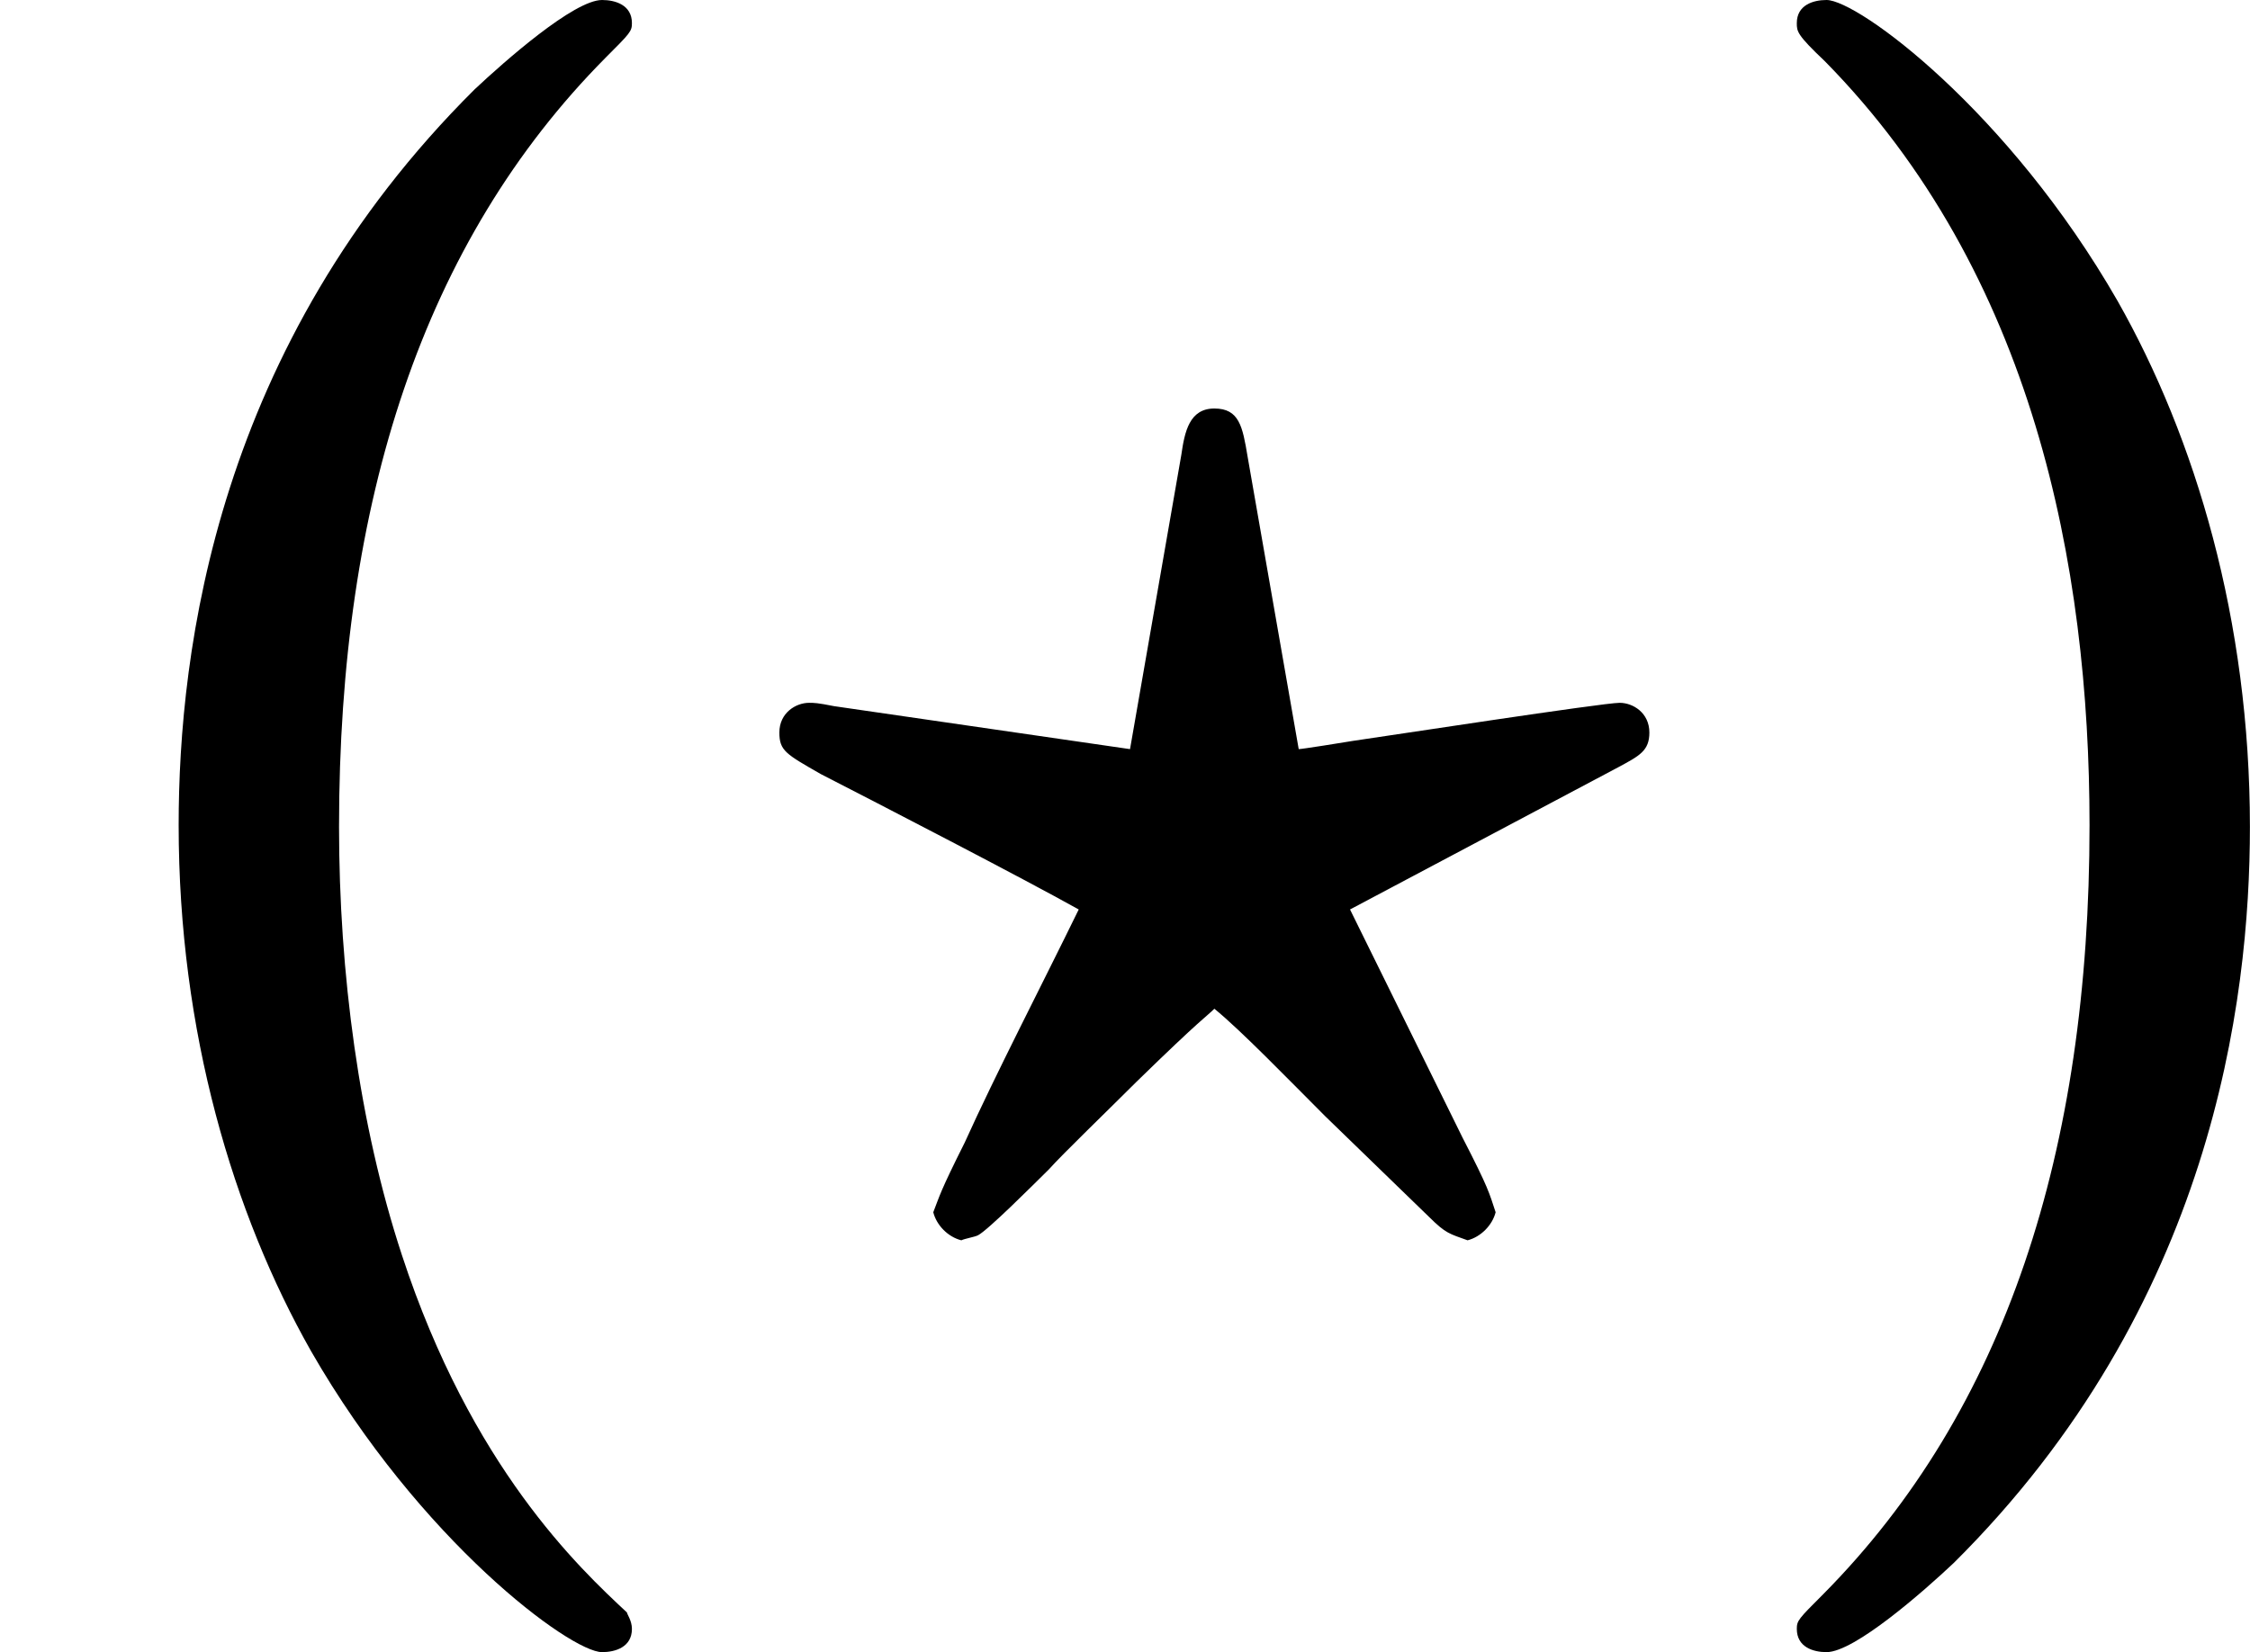
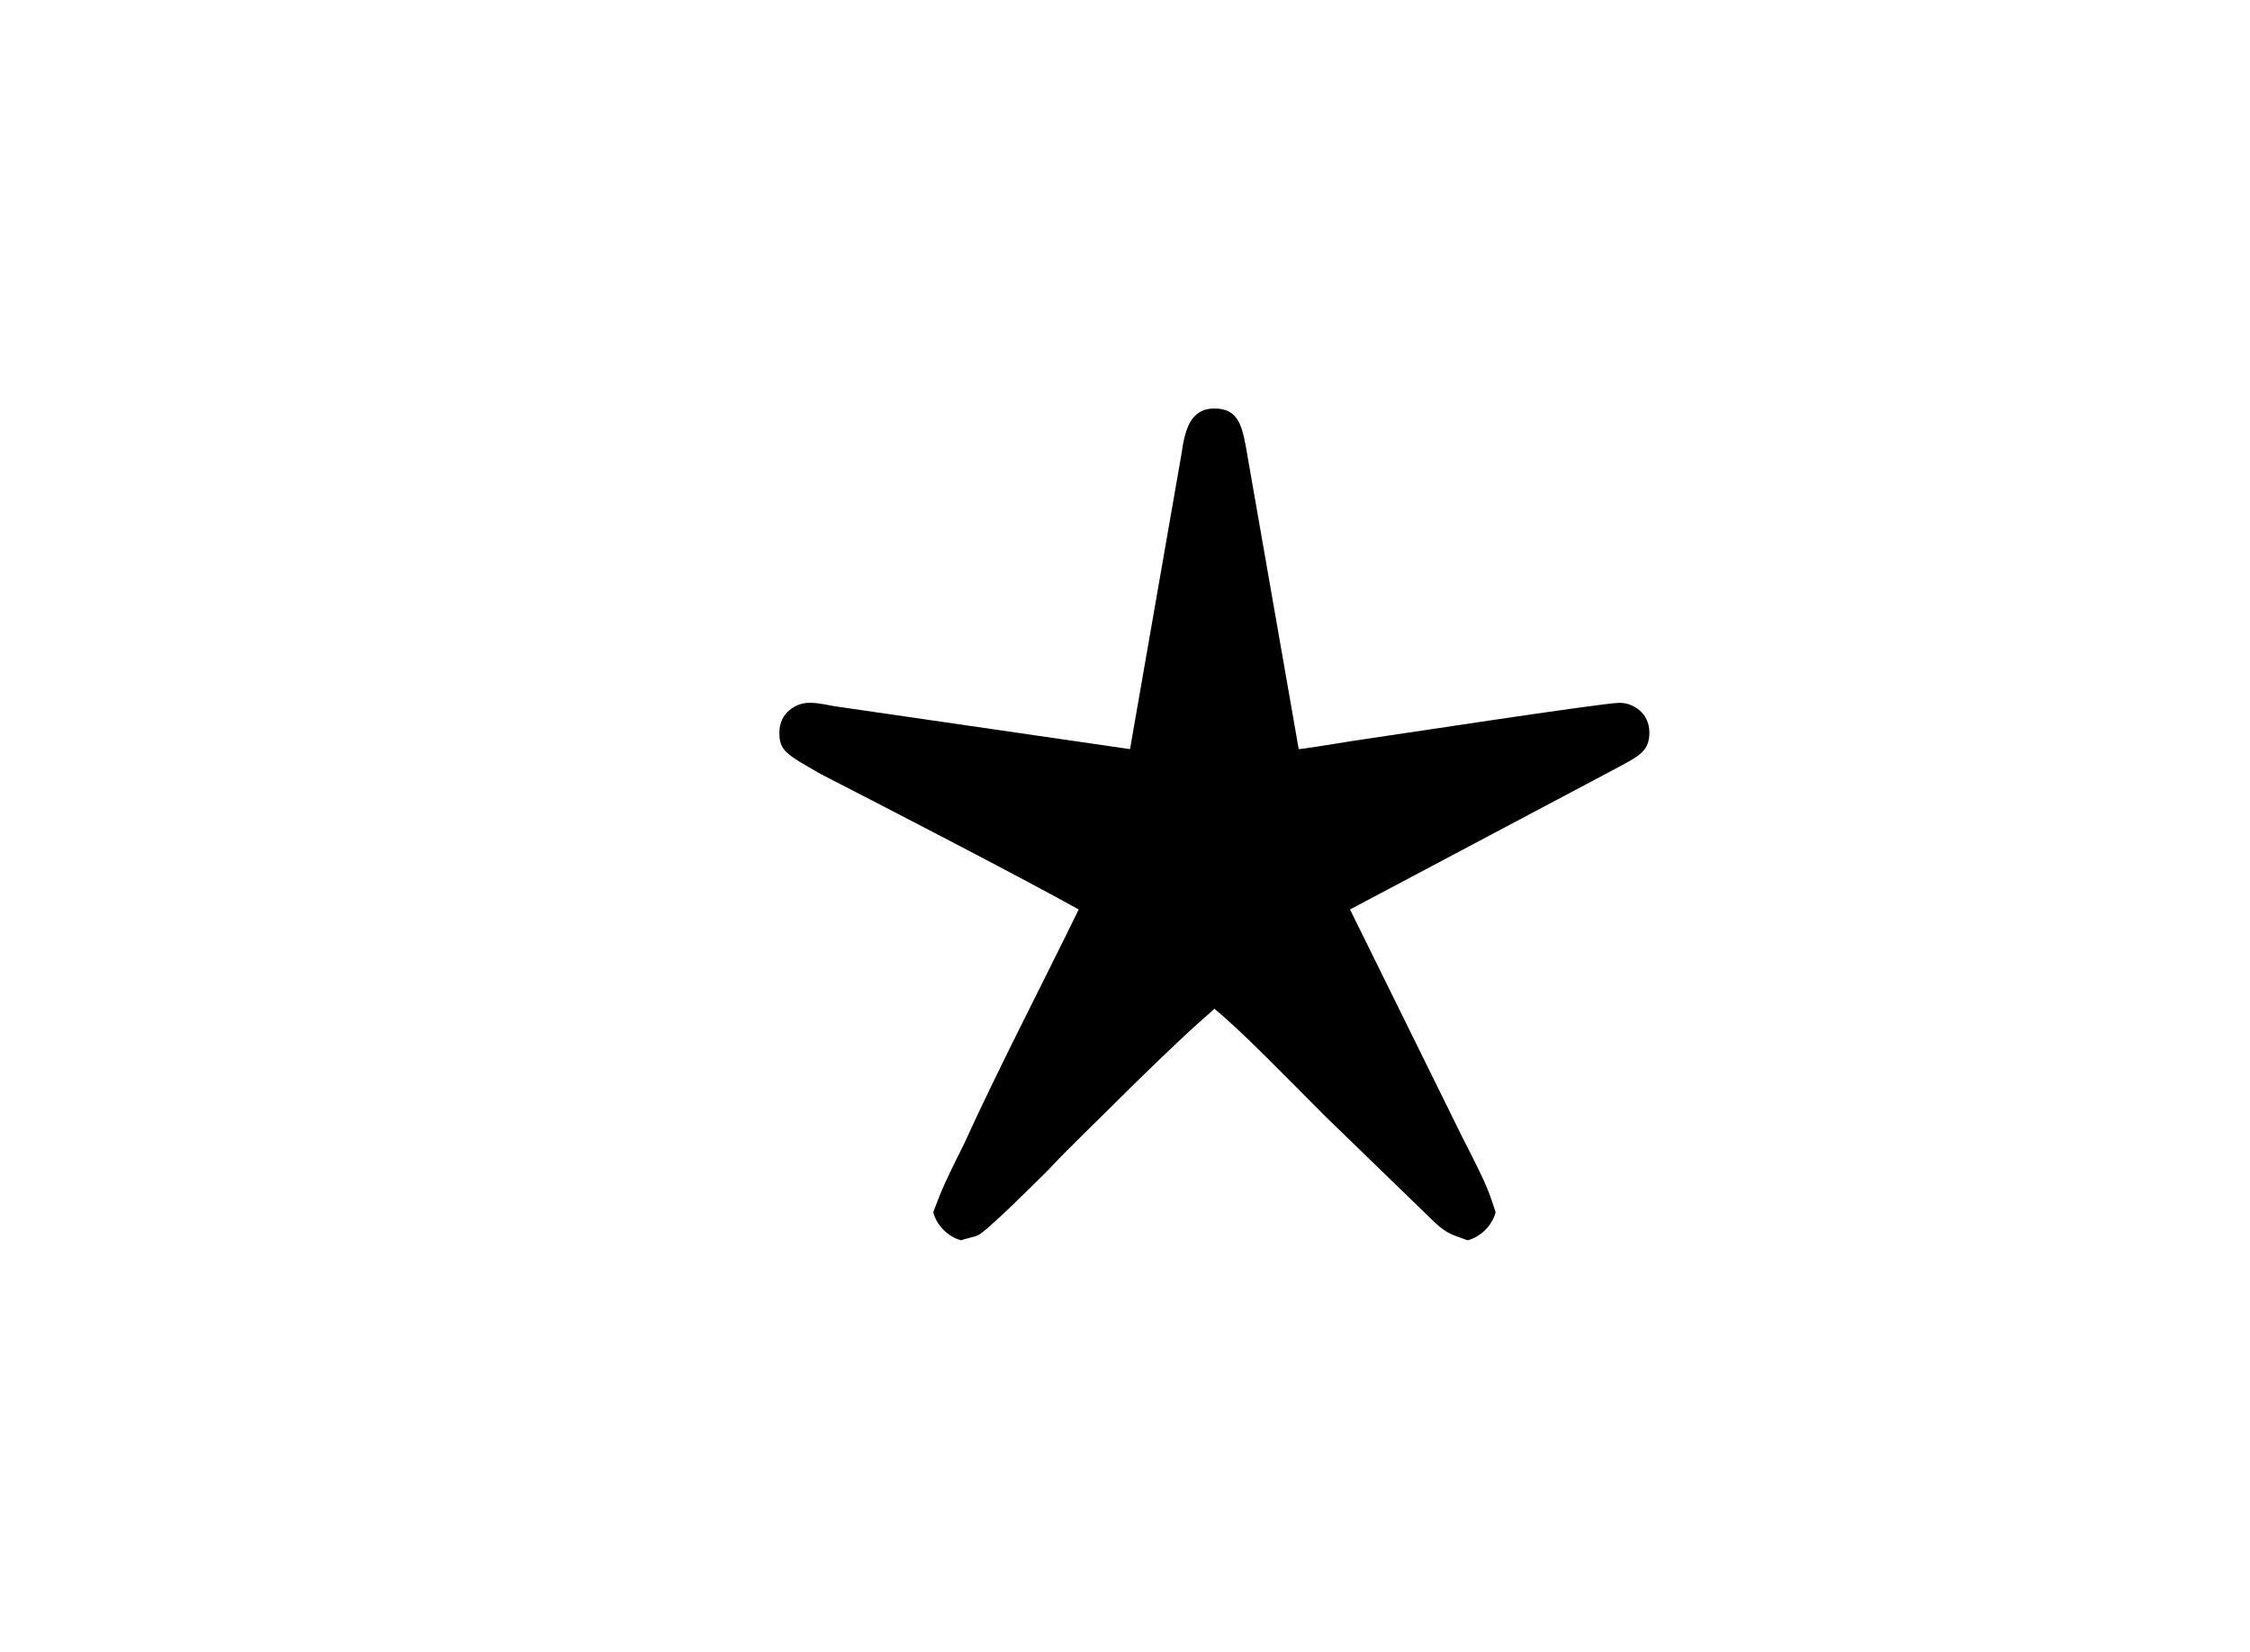
<svg xmlns="http://www.w3.org/2000/svg" xmlns:xlink="http://www.w3.org/1999/xlink" version="1.1" width="27.103pt" height="19.905pt" viewBox="252.892 1243.664 27.103 19.905">
  <defs>
    <path id="g0-63" d="M5.29-2.849C5.42-2.919 5.479-2.949 5.479-3.059C5.479-3.178 5.38-3.238 5.3-3.238C5.2-3.238 3.905-3.039 3.696-3.009C3.636-2.999 3.387-2.959 3.367-2.959L3.059-4.722C3.029-4.902 3.009-5.011 2.859-5.011S2.68-4.872 2.66-4.732L2.351-2.959L.568-3.218C.468-3.238 .448-3.238 .418-3.238C.339-3.238 .239-3.178 .239-3.059C.239-2.949 .279-2.929 .488-2.809C.837-2.63 1.704-2.182 2.042-1.993C1.813-1.524 1.544-1.006 1.355-.588C1.205-.289 1.205-.269 1.166-.169C1.186-.09 1.255-.02 1.335 0C1.355-.01 1.415-.02 1.435-.03C1.494-.06 1.763-.329 1.863-.428C1.943-.518 2.222-.787 2.391-.956C2.79-1.345 2.809-1.345 2.859-1.395C3.019-1.265 3.308-.966 3.527-.747L4.154-.139C4.254-.04 4.274-.04 4.384 0C4.463-.02 4.533-.09 4.553-.169C4.513-.289 4.513-.309 4.354-.618L3.676-1.993L5.29-2.849Z" />
-     <path id="g1-40" d="M3.776 2.242C3.487 1.973 2.839 1.365 2.421 .09C2.162-.697 2.042-1.614 2.042-2.491C2.042-4.453 2.55-6.017 3.646-7.123C3.796-7.273 3.806-7.283 3.806-7.333C3.806-7.442 3.706-7.472 3.626-7.472C3.457-7.472 3.039-7.103 2.859-6.934C1.305-5.39 1.076-3.557 1.076-2.501C1.076-1.255 1.405-.159 1.873 .667C2.531 1.813 3.437 2.481 3.626 2.481C3.706 2.481 3.806 2.451 3.806 2.341C3.806 2.291 3.776 2.252 3.776 2.242Z" />
-     <path id="g1-41" d="M3.367-2.491C3.367-3.736 3.039-4.832 2.57-5.659C1.913-6.804 1.006-7.472 .817-7.472C.737-7.472 .638-7.442 .638-7.333C.638-7.283 .638-7.263 .807-7.103C2.062-5.828 2.401-4.065 2.401-2.501C2.401-.538 1.893 1.026 .797 2.132C.648 2.281 .638 2.291 .638 2.341C.638 2.451 .737 2.481 .817 2.481C.986 2.481 1.405 2.112 1.584 1.943C3.138 .399 3.367-1.435 3.367-2.491Z" />
  </defs>
  <g id="page29" transform="matrix(2 0 0 2 0 0)">
    <use x="126.446" y="629.304" xlink:href="#g1-40" />
    <use x="130.901" y="629.304" xlink:href="#g0-63" />
    <use x="136.63" y="629.304" xlink:href="#g1-41" />
  </g>
</svg>